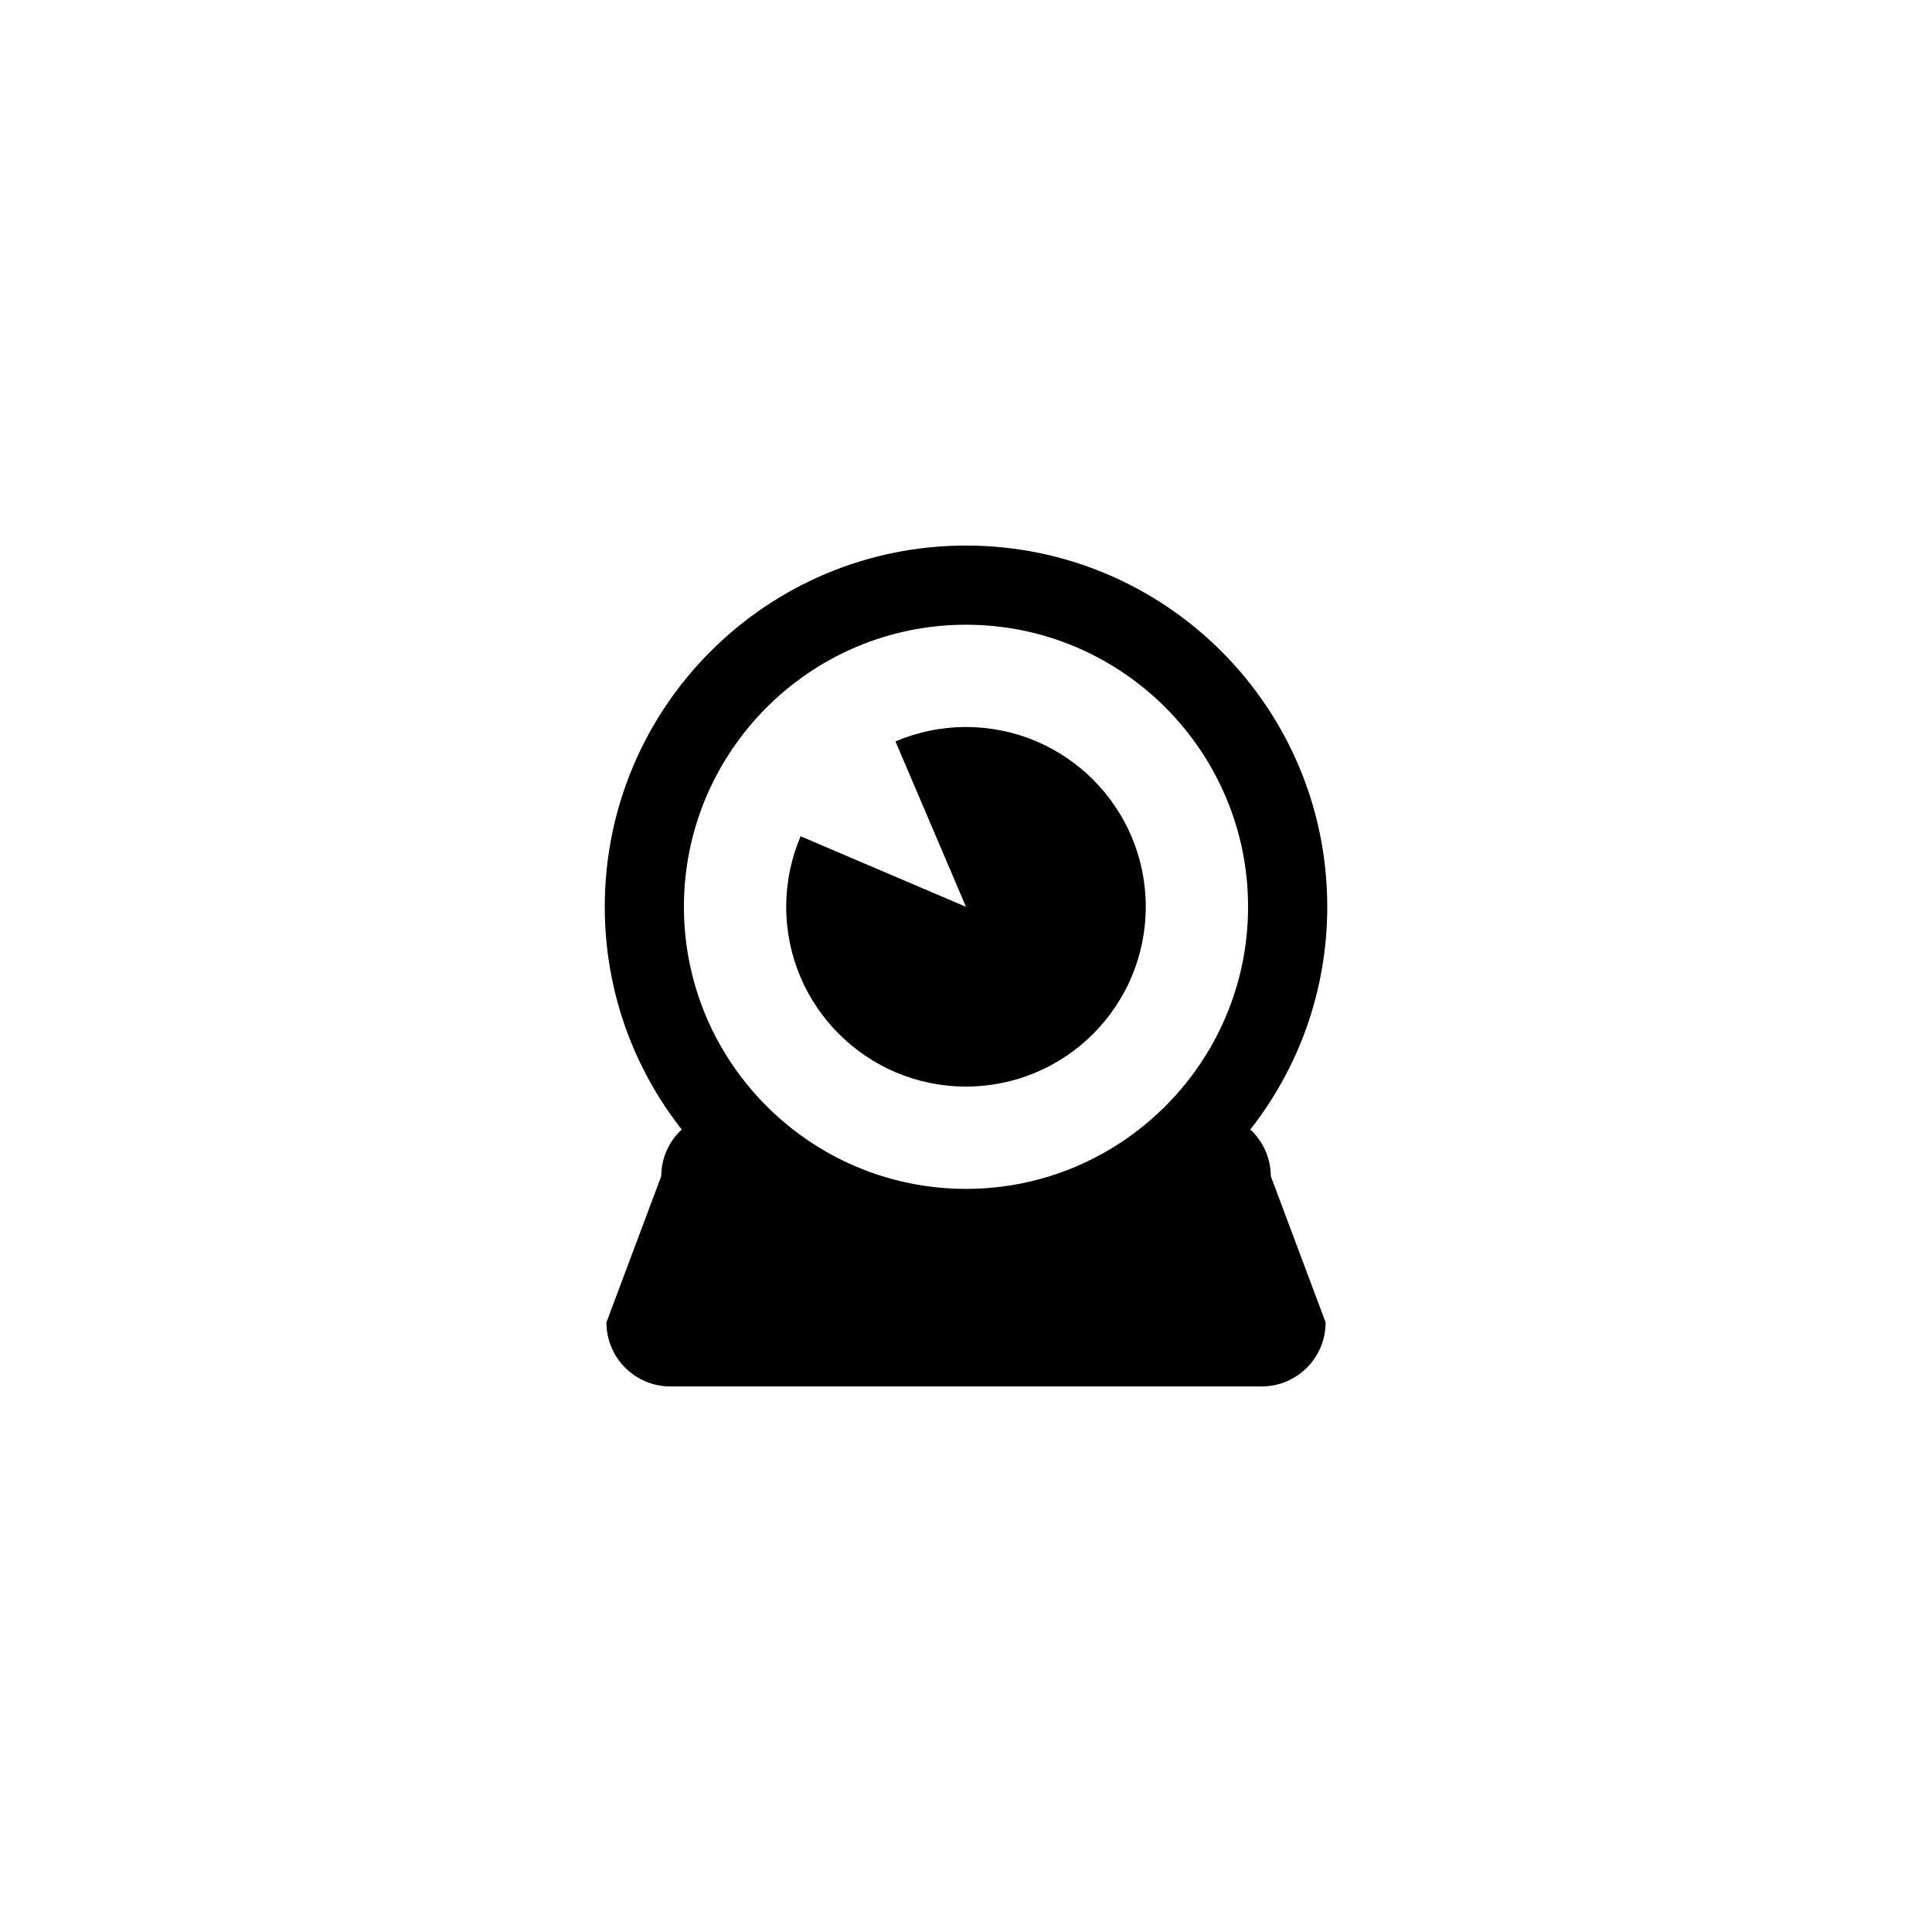
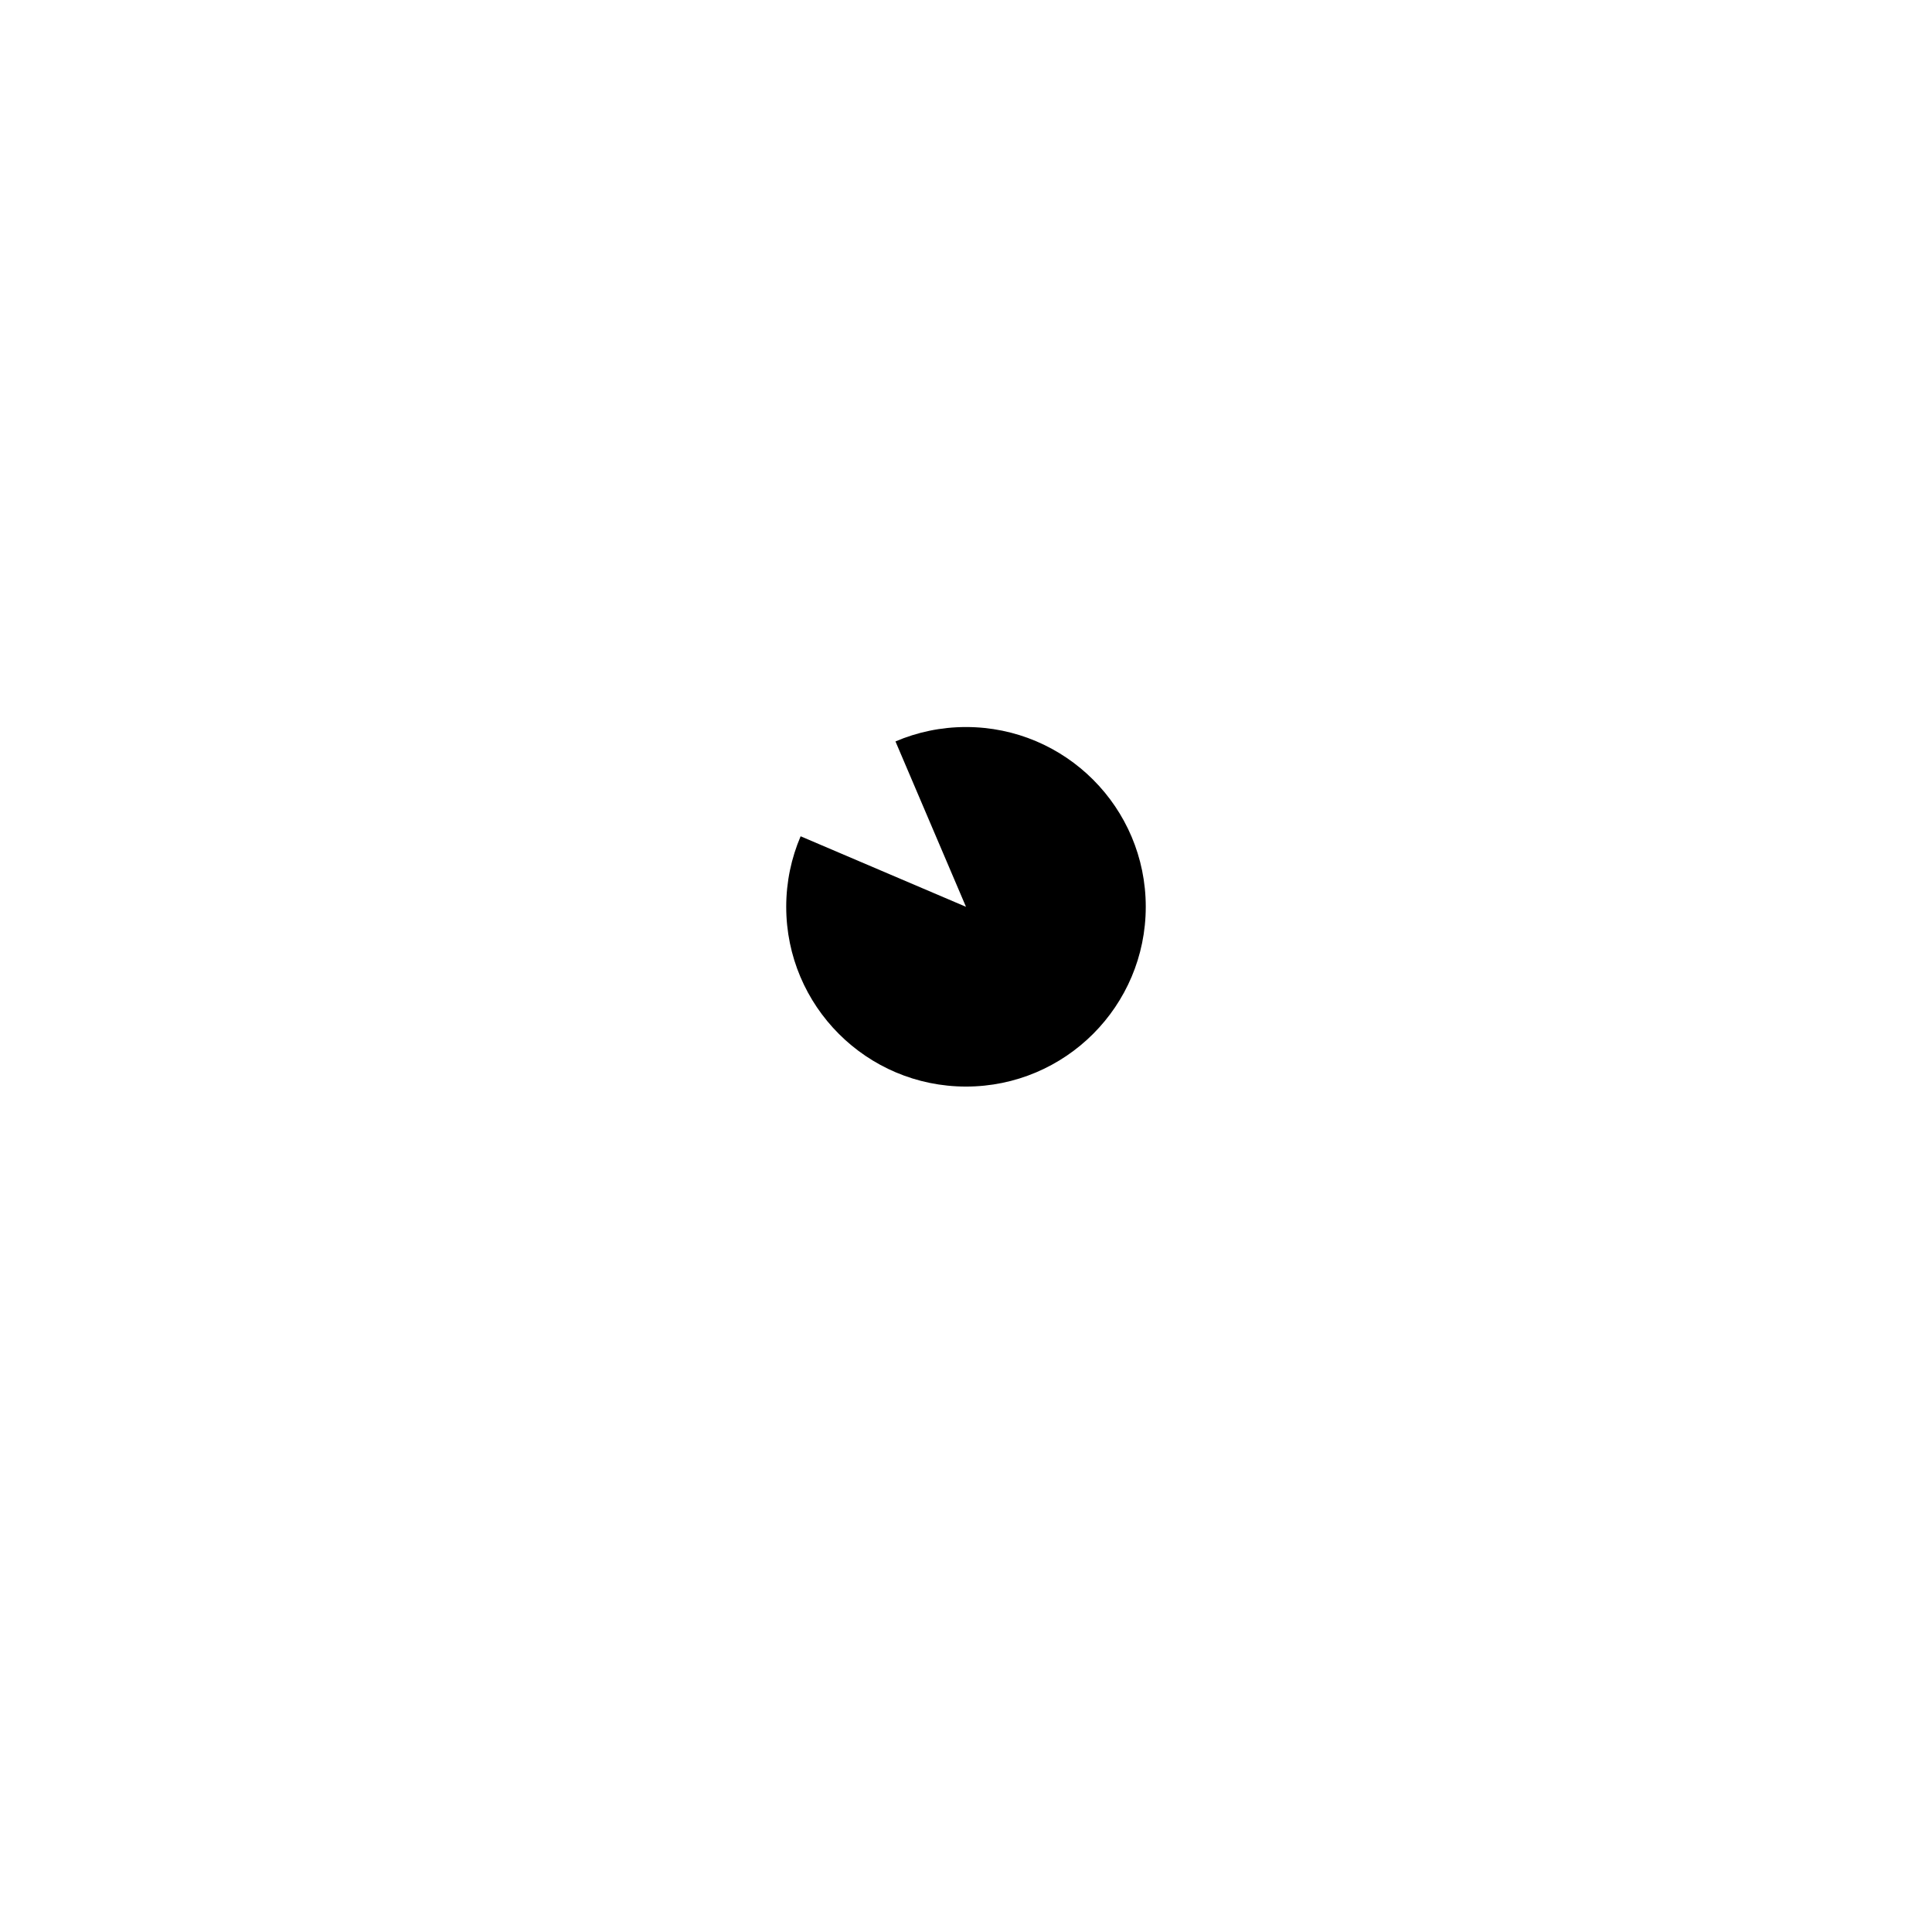
<svg xmlns="http://www.w3.org/2000/svg" fill="#000000" width="800px" height="800px" version="1.1" viewBox="144 144 512 512">
  <g>
    <path d="m400 336.67c-6.633 0-12.953 1.363-18.691 3.816l18.688 43.828-43.824-18.691c-2.449 5.738-3.816 12.051-3.816 18.688 0 26.312 21.332 47.641 47.641 47.641 26.309 0 47.641-21.328 47.641-47.641 0.008-26.309-21.328-47.641-47.637-47.641z" />
-     <path d="m475.35 443.33c12.754-16.258 20.387-36.742 20.387-59.016 0-52.871-42.863-95.734-95.734-95.734s-95.734 42.863-95.734 95.734c0 22.277 7.625 42.75 20.387 59.016-3.312 3.094-5.414 7.473-5.414 12.359l-14.535 38.766c0 9.371 7.594 16.965 16.961 16.965h156.68c9.363 0 16.957-7.594 16.957-16.965l-14.531-38.766c-0.012-4.891-2.109-9.262-5.418-12.359zm-75.352 15.734c-41.219 0-74.754-33.531-74.754-74.75s33.535-74.754 74.754-74.754 74.754 33.535 74.754 74.754-33.535 74.75-74.754 74.75z" />
  </g>
</svg>